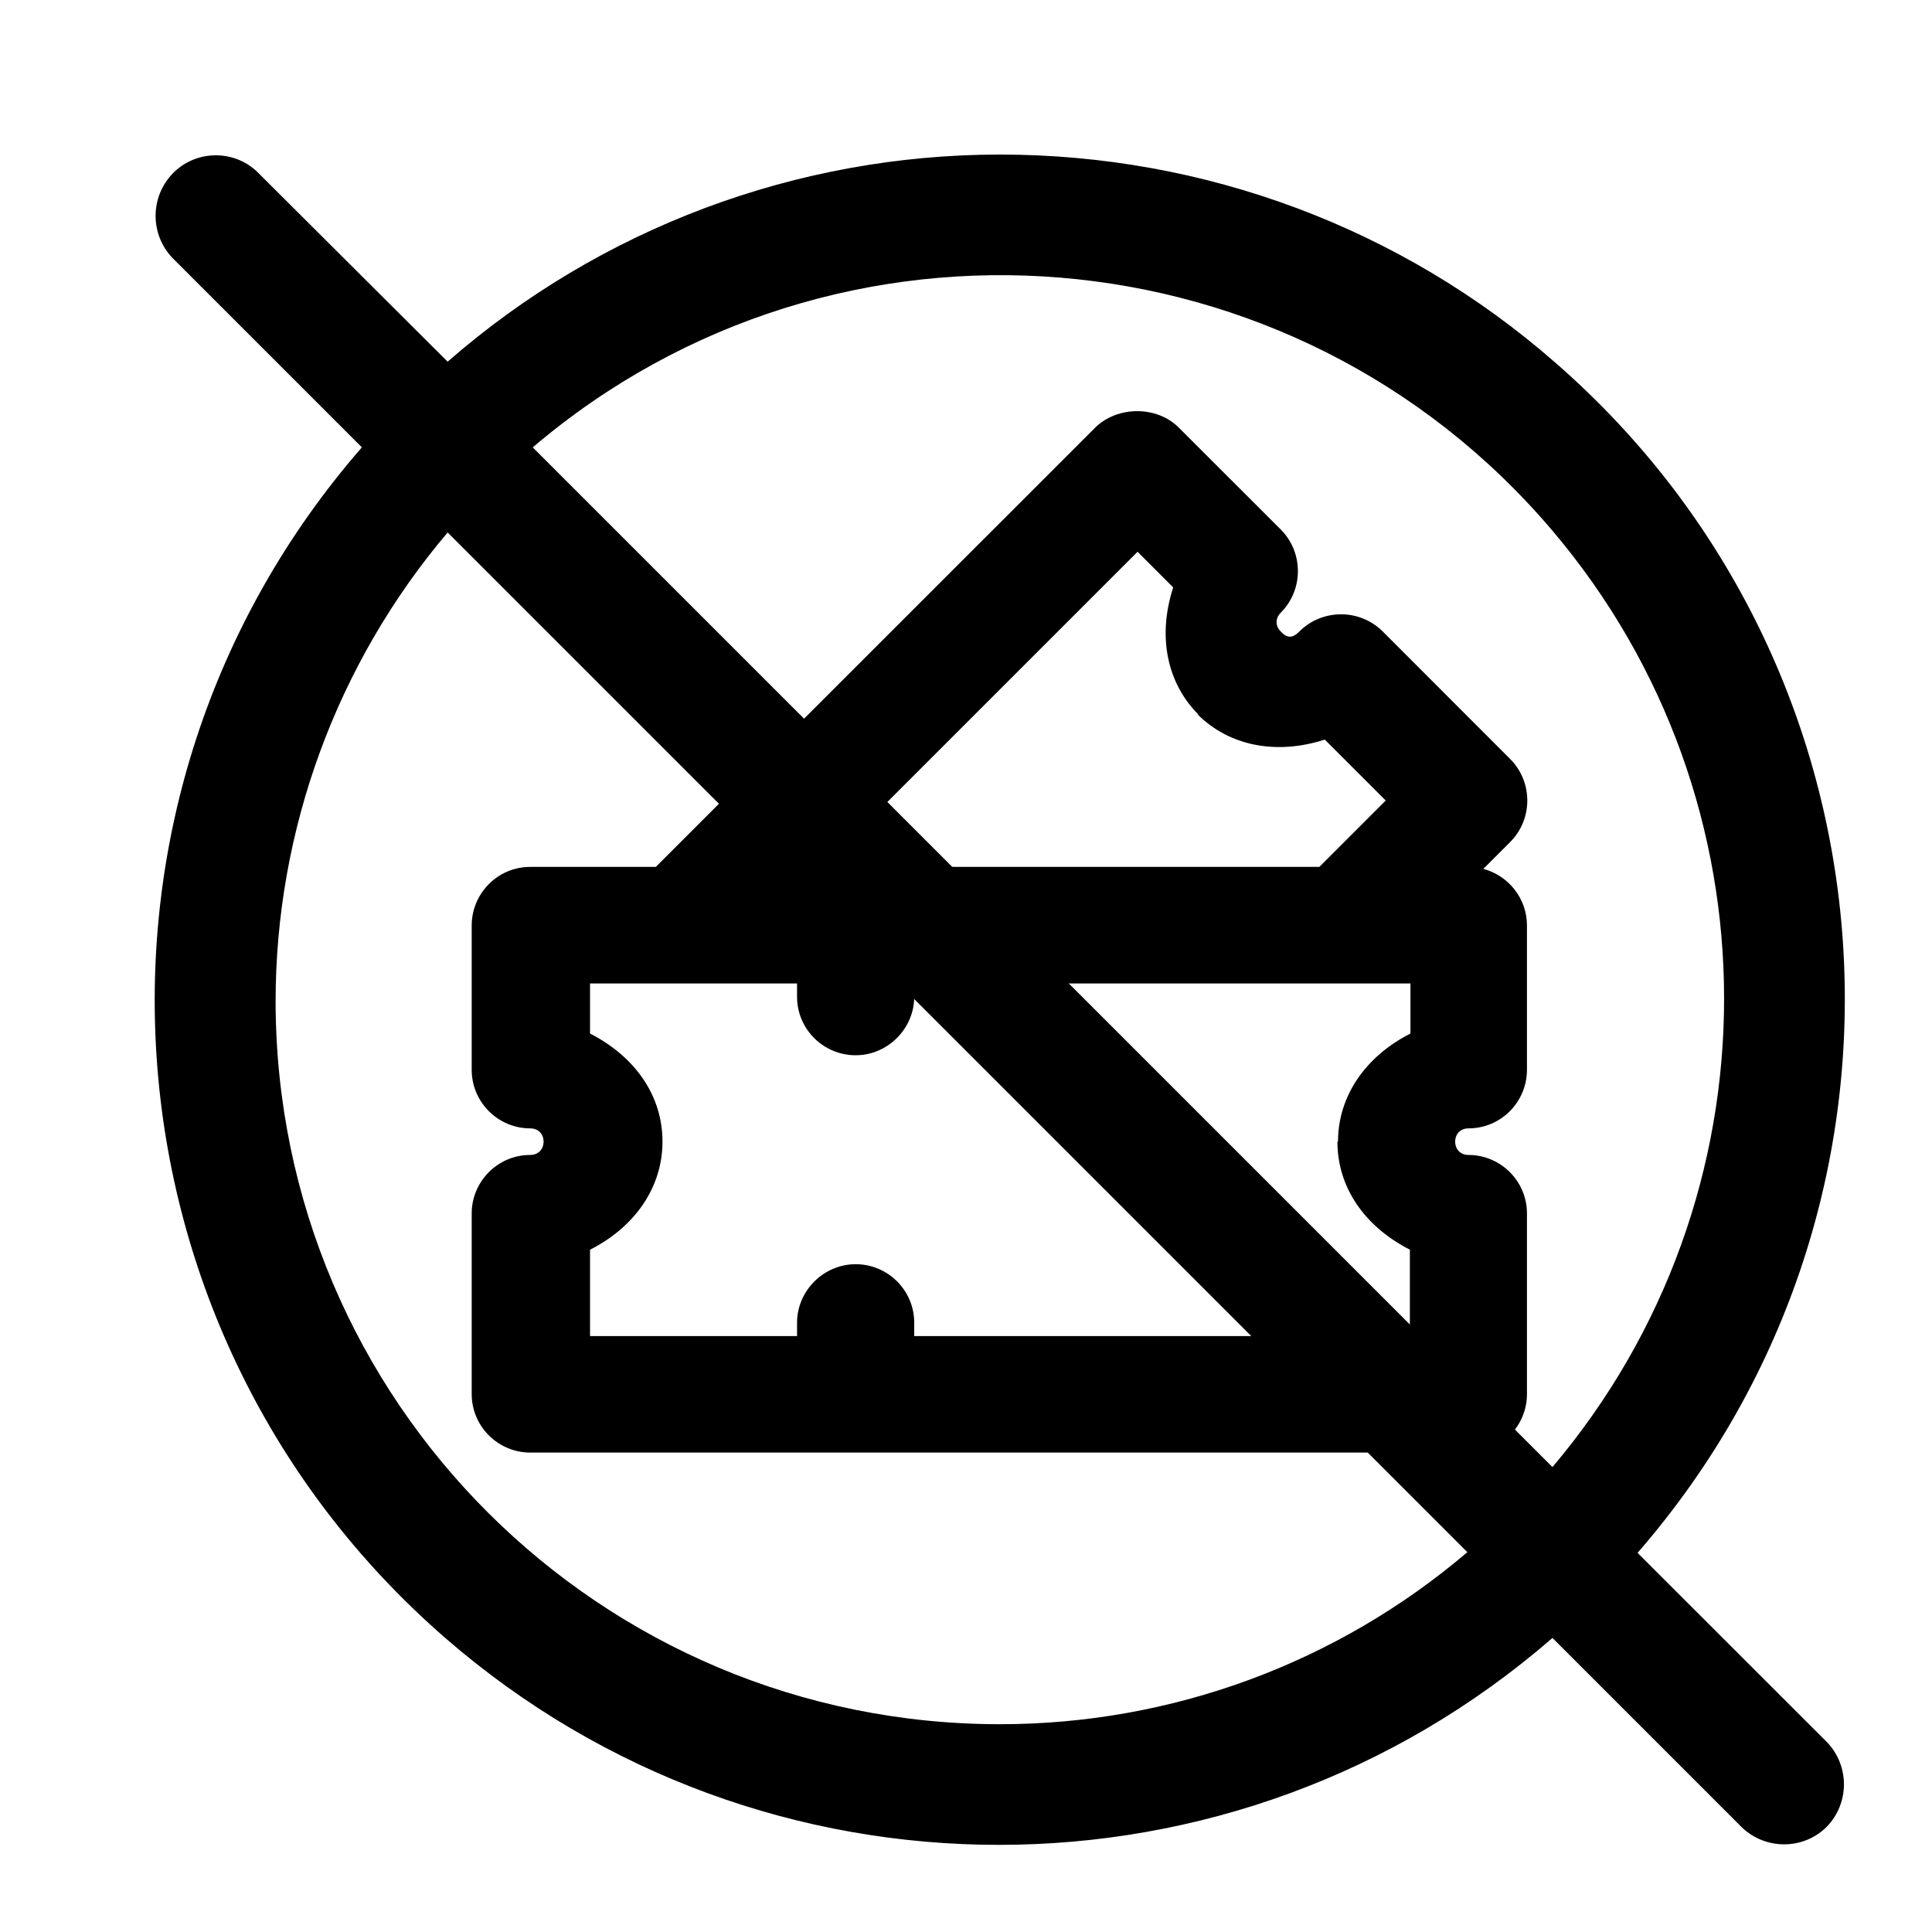
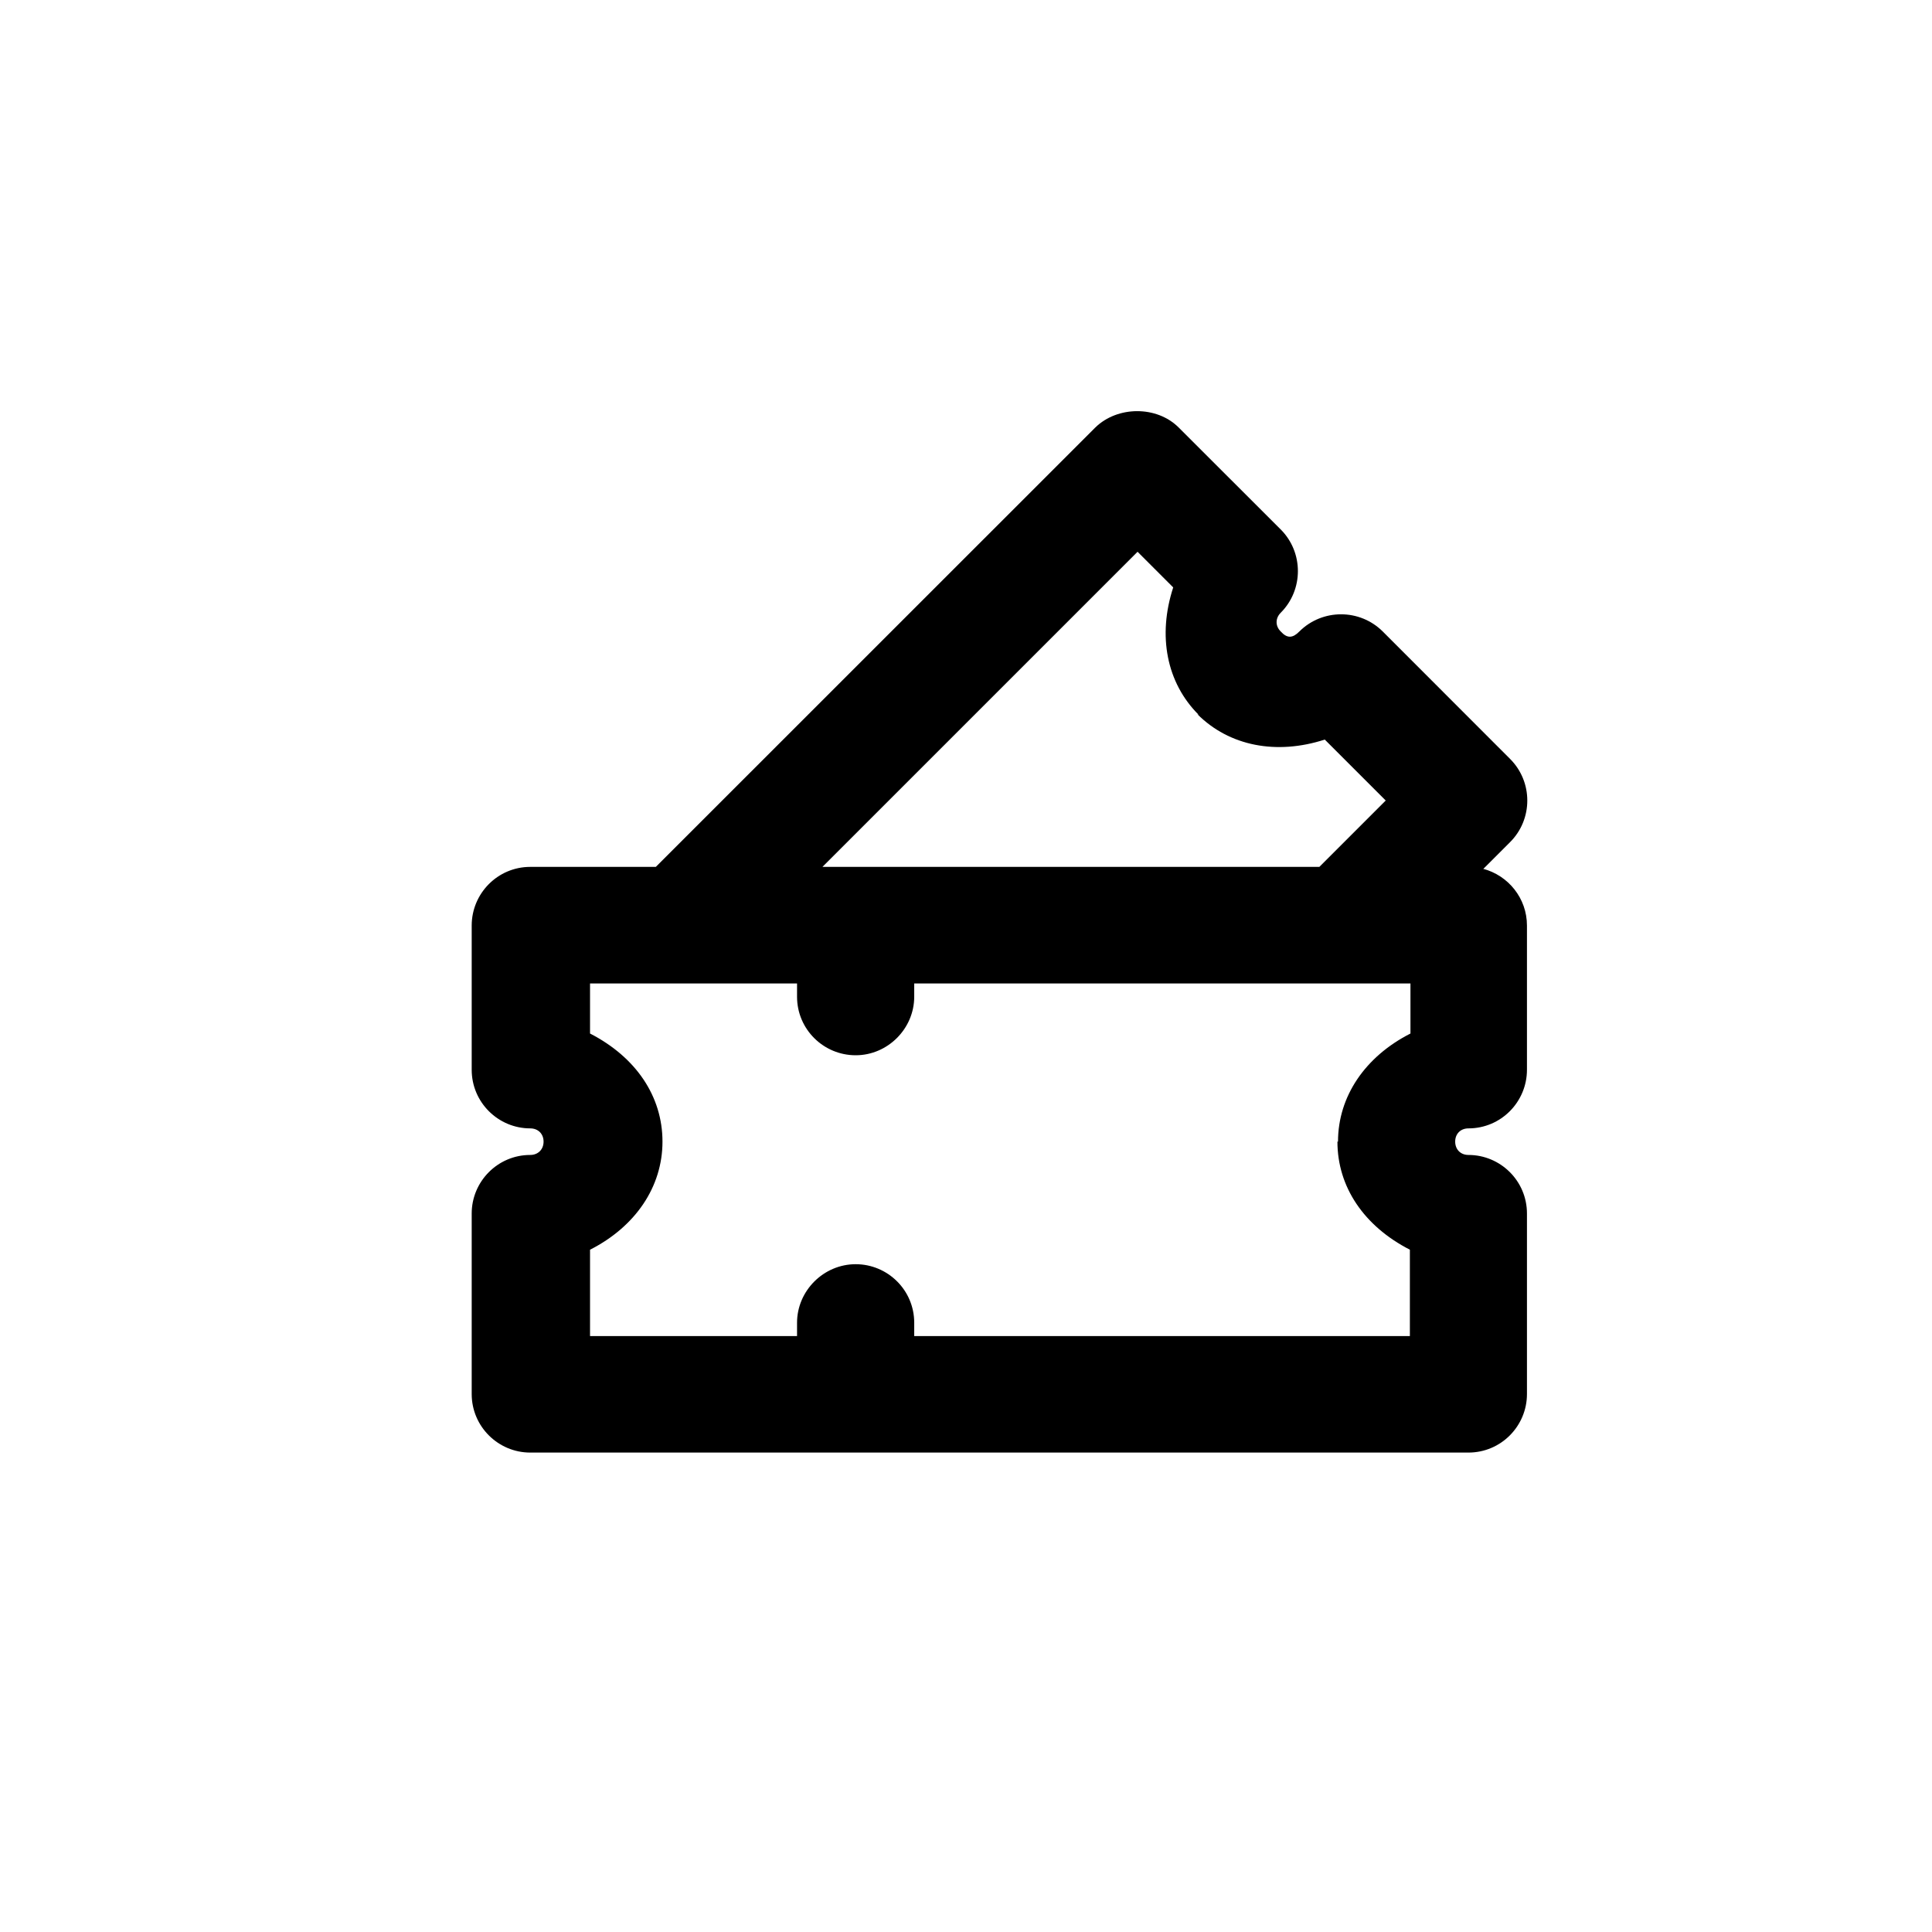
<svg xmlns="http://www.w3.org/2000/svg" width="20" height="20" viewBox="0 0 20 20" fill="none">
-   <path d="M10.352 1.6C8.246 1.6 6.215 2.363 4.634 3.744L2.665 1.781C2.421 1.544 2.021 1.55 1.784 1.8C1.553 2.044 1.553 2.425 1.784 2.669L3.746 4.631C0.578 8.269 0.965 13.787 4.609 16.956C7.896 19.812 12.784 19.812 16.071 16.956L18.033 18.918C18.283 19.156 18.677 19.149 18.915 18.906C19.146 18.662 19.146 18.281 18.915 18.037L16.952 16.075C20.121 12.431 19.733 6.912 16.096 3.75C14.502 2.356 12.465 1.6 10.352 1.6ZM15.19 16.068C13.84 17.218 12.127 17.849 10.352 17.849C6.215 17.849 2.859 14.506 2.853 10.368C2.853 8.594 3.484 6.869 4.634 5.512L15.19 16.068ZM5.515 4.631C8.665 1.95 13.396 2.338 16.071 5.494C18.44 8.287 18.44 12.387 16.071 15.187L5.515 4.631Z" fill="black" />
  <path d="M15.357 8.993L15.632 8.718C15.87 8.481 15.87 8.093 15.632 7.856L14.314 6.537C14.076 6.3 13.689 6.3 13.451 6.537C13.383 6.606 13.326 6.612 13.258 6.537C13.201 6.481 13.201 6.4 13.258 6.343C13.495 6.106 13.495 5.718 13.258 5.481L12.201 4.425C11.976 4.2 11.57 4.2 11.339 4.425L6.789 8.974H5.489C5.152 8.974 4.883 9.249 4.883 9.581V11.074C4.883 11.412 5.158 11.681 5.489 11.681C5.57 11.681 5.627 11.737 5.627 11.818C5.627 11.899 5.57 11.956 5.489 11.956C5.152 11.956 4.883 12.231 4.883 12.562V14.431C4.883 14.768 5.158 15.037 5.489 15.037H15.201C15.539 15.037 15.807 14.762 15.807 14.431V12.562C15.807 12.224 15.532 11.956 15.201 11.956C15.12 11.956 15.064 11.899 15.064 11.818C15.064 11.737 15.12 11.681 15.201 11.681C15.539 11.681 15.807 11.406 15.807 11.074V9.581C15.807 9.299 15.614 9.062 15.351 8.993H15.357ZM12.395 7.393C12.726 7.724 13.214 7.818 13.714 7.656L14.345 8.287L13.658 8.974H8.514L11.776 5.712L12.145 6.081C11.982 6.581 12.076 7.068 12.408 7.399L12.395 7.393ZM13.845 11.818C13.845 12.287 14.12 12.693 14.595 12.937V13.831H9.464V13.693C9.464 13.355 9.189 13.087 8.858 13.087C8.526 13.087 8.251 13.362 8.251 13.693V13.831H6.108V12.937C6.577 12.699 6.858 12.287 6.858 11.818C6.858 11.349 6.583 10.943 6.108 10.699V10.181H8.251V10.318C8.251 10.656 8.526 10.924 8.858 10.924C9.189 10.924 9.464 10.649 9.464 10.318V10.181H14.601V10.699C14.133 10.937 13.851 11.349 13.851 11.818H13.845Z" fill="black" />
</svg>